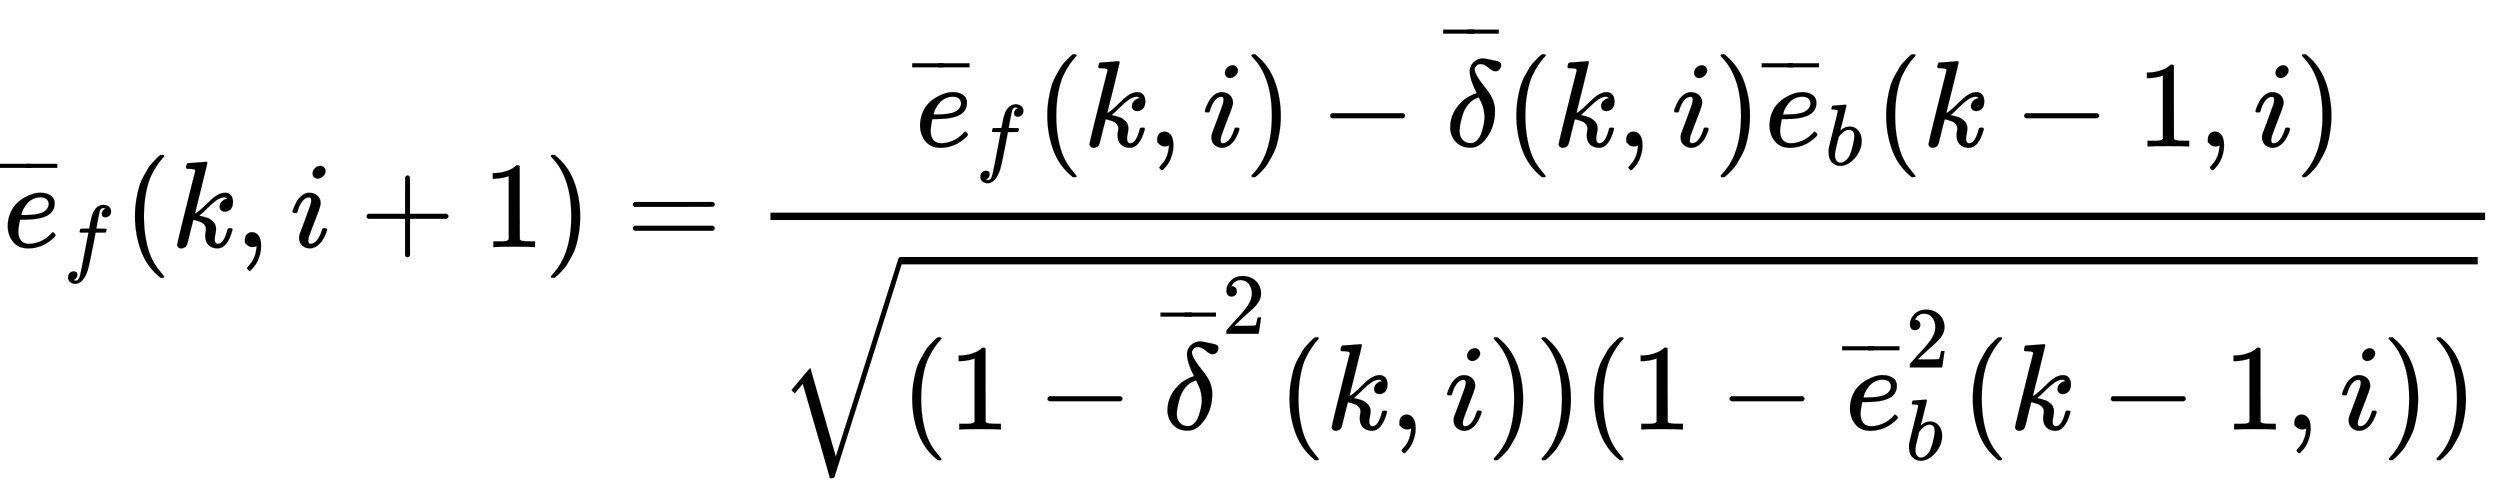
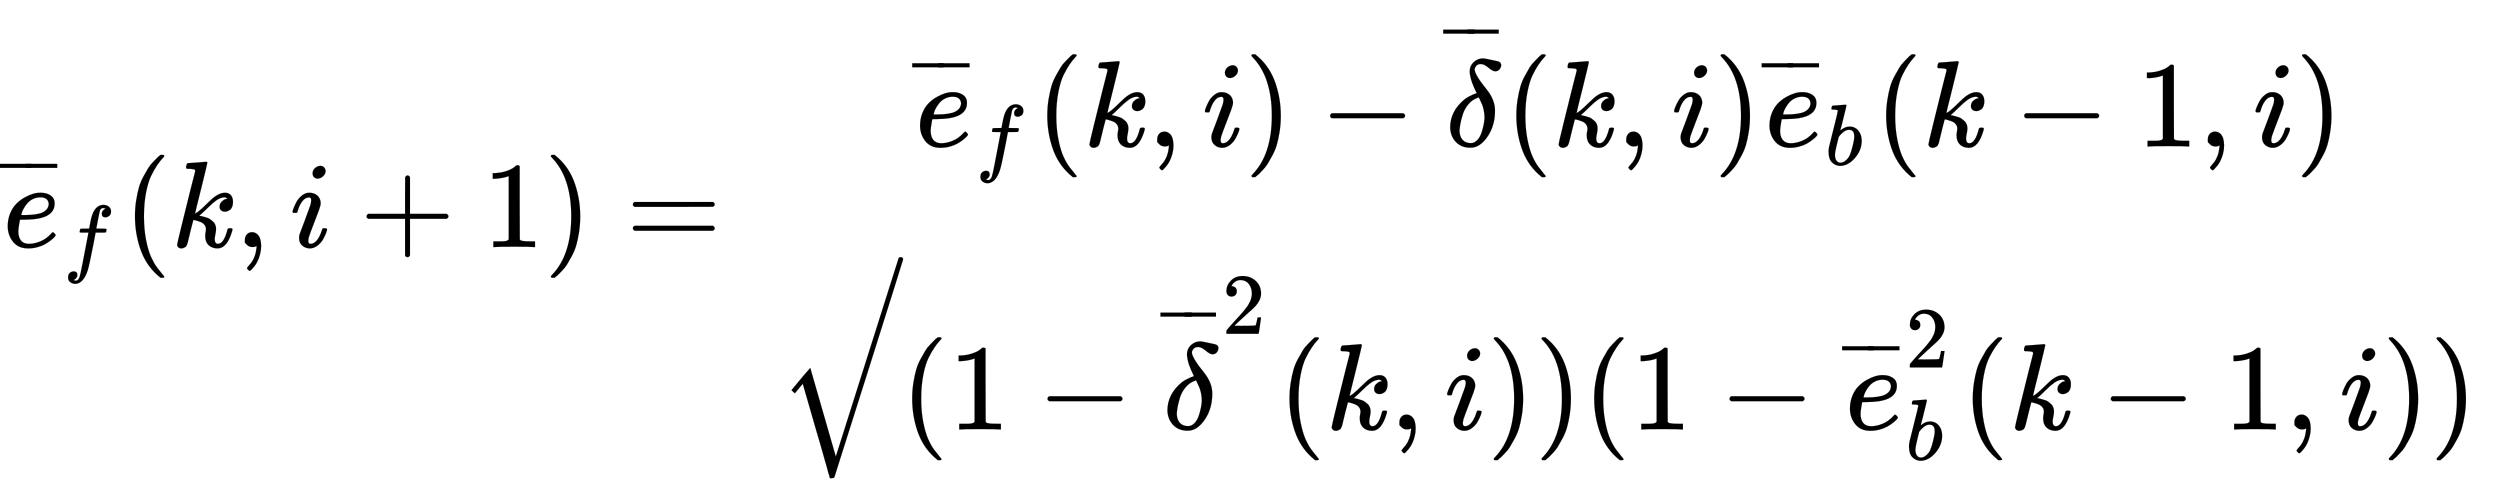
<svg xmlns="http://www.w3.org/2000/svg" xmlns:xlink="http://www.w3.org/1999/xlink" width="47.275ex" height="9.343ex" style="vertical-align: -4.671ex;" viewBox="0 -2011.3 20354.5 4022.5" role="img" focusable="false" aria-labelledby="MathJax-SVG-1-Title">
  <title id="MathJax-SVG-1-Title">ModifyingAbove e With bar Subscript f Baseline left parenthesis k comma i plus 1 right parenthesis equals StartFraction ModifyingAbove e With bar Subscript f Baseline left parenthesis k comma i right parenthesis minus ModifyingAbove delta With bar left parenthesis k comma i right parenthesis ModifyingAbove e With bar Subscript b Baseline left parenthesis k minus 1 comma i right parenthesis Over StartRoot left parenthesis 1 minus ModifyingAbove delta With bar squared left parenthesis k comma i right parenthesis right parenthesis left parenthesis 1 minus ModifyingAbove e With bar Subscript b Superscript 2 Baseline left parenthesis k minus 1 comma i right parenthesis right parenthesis EndRoot EndFraction</title>
  <defs aria-hidden="true">
    <path stroke-width="1" id="E1-MJMATHI-65" d="M39 168Q39 225 58 272T107 350T174 402T244 433T307 442H310Q355 442 388 420T421 355Q421 265 310 237Q261 224 176 223Q139 223 138 221Q138 219 132 186T125 128Q125 81 146 54T209 26T302 45T394 111Q403 121 406 121Q410 121 419 112T429 98T420 82T390 55T344 24T281 -1T205 -11Q126 -11 83 42T39 168ZM373 353Q367 405 305 405Q272 405 244 391T199 357T170 316T154 280T149 261Q149 260 169 260Q282 260 327 284T373 353Z" />
    <path stroke-width="1" id="E1-MJMAIN-AF" d="M69 544V590H430V544H69Z" />
    <path stroke-width="1" id="E1-MJMATHI-66" d="M118 -162Q120 -162 124 -164T135 -167T147 -168Q160 -168 171 -155T187 -126Q197 -99 221 27T267 267T289 382V385H242Q195 385 192 387Q188 390 188 397L195 425Q197 430 203 430T250 431Q298 431 298 432Q298 434 307 482T319 540Q356 705 465 705Q502 703 526 683T550 630Q550 594 529 578T487 561Q443 561 443 603Q443 622 454 636T478 657L487 662Q471 668 457 668Q445 668 434 658T419 630Q412 601 403 552T387 469T380 433Q380 431 435 431Q480 431 487 430T498 424Q499 420 496 407T491 391Q489 386 482 386T428 385H372L349 263Q301 15 282 -47Q255 -132 212 -173Q175 -205 139 -205Q107 -205 81 -186T55 -132Q55 -95 76 -78T118 -61Q162 -61 162 -103Q162 -122 151 -136T127 -157L118 -162Z" />
    <path stroke-width="1" id="E1-MJMAIN-28" d="M94 250Q94 319 104 381T127 488T164 576T202 643T244 695T277 729T302 750H315H319Q333 750 333 741Q333 738 316 720T275 667T226 581T184 443T167 250T184 58T225 -81T274 -167T316 -220T333 -241Q333 -250 318 -250H315H302L274 -226Q180 -141 137 -14T94 250Z" />
    <path stroke-width="1" id="E1-MJMATHI-6B" d="M121 647Q121 657 125 670T137 683Q138 683 209 688T282 694Q294 694 294 686Q294 679 244 477Q194 279 194 272Q213 282 223 291Q247 309 292 354T362 415Q402 442 438 442Q468 442 485 423T503 369Q503 344 496 327T477 302T456 291T438 288Q418 288 406 299T394 328Q394 353 410 369T442 390L458 393Q446 405 434 405H430Q398 402 367 380T294 316T228 255Q230 254 243 252T267 246T293 238T320 224T342 206T359 180T365 147Q365 130 360 106T354 66Q354 26 381 26Q429 26 459 145Q461 153 479 153H483Q499 153 499 144Q499 139 496 130Q455 -11 378 -11Q333 -11 305 15T277 90Q277 108 280 121T283 145Q283 167 269 183T234 206T200 217T182 220H180Q168 178 159 139T145 81T136 44T129 20T122 7T111 -2Q98 -11 83 -11Q66 -11 57 -1T48 16Q48 26 85 176T158 471L195 616Q196 629 188 632T149 637H144Q134 637 131 637T124 640T121 647Z" />
    <path stroke-width="1" id="E1-MJMAIN-2C" d="M78 35T78 60T94 103T137 121Q165 121 187 96T210 8Q210 -27 201 -60T180 -117T154 -158T130 -185T117 -194Q113 -194 104 -185T95 -172Q95 -168 106 -156T131 -126T157 -76T173 -3V9L172 8Q170 7 167 6T161 3T152 1T140 0Q113 0 96 17Z" />
    <path stroke-width="1" id="E1-MJMATHI-69" d="M184 600Q184 624 203 642T247 661Q265 661 277 649T290 619Q290 596 270 577T226 557Q211 557 198 567T184 600ZM21 287Q21 295 30 318T54 369T98 420T158 442Q197 442 223 419T250 357Q250 340 236 301T196 196T154 83Q149 61 149 51Q149 26 166 26Q175 26 185 29T208 43T235 78T260 137Q263 149 265 151T282 153Q302 153 302 143Q302 135 293 112T268 61T223 11T161 -11Q129 -11 102 10T74 74Q74 91 79 106T122 220Q160 321 166 341T173 380Q173 404 156 404H154Q124 404 99 371T61 287Q60 286 59 284T58 281T56 279T53 278T49 278T41 278H27Q21 284 21 287Z" />
    <path stroke-width="1" id="E1-MJMAIN-2B" d="M56 237T56 250T70 270H369V420L370 570Q380 583 389 583Q402 583 409 568V270H707Q722 262 722 250T707 230H409V-68Q401 -82 391 -82H389H387Q375 -82 369 -68V230H70Q56 237 56 250Z" />
    <path stroke-width="1" id="E1-MJMAIN-31" d="M213 578L200 573Q186 568 160 563T102 556H83V602H102Q149 604 189 617T245 641T273 663Q275 666 285 666Q294 666 302 660V361L303 61Q310 54 315 52T339 48T401 46H427V0H416Q395 3 257 3Q121 3 100 0H88V46H114Q136 46 152 46T177 47T193 50T201 52T207 57T213 61V578Z" />
    <path stroke-width="1" id="E1-MJMAIN-29" d="M60 749L64 750Q69 750 74 750H86L114 726Q208 641 251 514T294 250Q294 182 284 119T261 12T224 -76T186 -143T145 -194T113 -227T90 -246Q87 -249 86 -250H74Q66 -250 63 -250T58 -247T55 -238Q56 -237 66 -225Q221 -64 221 250T66 725Q56 737 55 738Q55 746 60 749Z" />
    <path stroke-width="1" id="E1-MJMAIN-3D" d="M56 347Q56 360 70 367H707Q722 359 722 347Q722 336 708 328L390 327H72Q56 332 56 347ZM56 153Q56 168 72 173H708Q722 163 722 153Q722 140 707 133H70Q56 140 56 153Z" />
    <path stroke-width="1" id="E1-MJMAIN-2212" d="M84 237T84 250T98 270H679Q694 262 694 250T679 230H98Q84 237 84 250Z" />
    <path stroke-width="1" id="E1-MJMATHI-3B4" d="M195 609Q195 656 227 686T302 717Q319 716 351 709T407 697T433 690Q451 682 451 662Q451 644 438 628T403 612Q382 612 348 641T288 671T249 657T235 628Q235 584 334 463Q401 379 401 292Q401 169 340 80T205 -10H198Q127 -10 83 36T36 153Q36 286 151 382Q191 413 252 434Q252 435 245 449T230 481T214 521T201 566T195 609ZM112 130Q112 83 136 55T204 27Q233 27 256 51T291 111T309 178T316 232Q316 267 309 298T295 344T269 400L259 396Q215 381 183 342T137 256T118 179T112 130Z" />
    <path stroke-width="1" id="E1-MJMATHI-62" d="M73 647Q73 657 77 670T89 683Q90 683 161 688T234 694Q246 694 246 685T212 542Q204 508 195 472T180 418L176 399Q176 396 182 402Q231 442 283 442Q345 442 383 396T422 280Q422 169 343 79T173 -11Q123 -11 82 27T40 150V159Q40 180 48 217T97 414Q147 611 147 623T109 637Q104 637 101 637H96Q86 637 83 637T76 640T73 647ZM336 325V331Q336 405 275 405Q258 405 240 397T207 376T181 352T163 330L157 322L136 236Q114 150 114 114Q114 66 138 42Q154 26 178 26Q211 26 245 58Q270 81 285 114T318 219Q336 291 336 325Z" />
    <path stroke-width="1" id="E1-MJMAIN-32" d="M109 429Q82 429 66 447T50 491Q50 562 103 614T235 666Q326 666 387 610T449 465Q449 422 429 383T381 315T301 241Q265 210 201 149L142 93L218 92Q375 92 385 97Q392 99 409 186V189H449V186Q448 183 436 95T421 3V0H50V19V31Q50 38 56 46T86 81Q115 113 136 137Q145 147 170 174T204 211T233 244T261 278T284 308T305 340T320 369T333 401T340 431T343 464Q343 527 309 573T212 619Q179 619 154 602T119 569T109 550Q109 549 114 549Q132 549 151 535T170 489Q170 464 154 447T109 429Z" />
    <path stroke-width="1" id="E1-MJSZ2-221A" d="M1001 1150Q1017 1150 1020 1132Q1020 1127 741 244L460 -643Q453 -650 436 -650H424Q423 -647 423 -645T421 -640T419 -631T415 -617T408 -594T399 -560T385 -512T367 -448T343 -364T312 -259L203 119L138 41L111 67L212 188L264 248L472 -474L983 1140Q988 1150 1001 1150Z" />
  </defs>
  <g stroke="currentColor" fill="currentColor" stroke-width="0" transform="matrix(1 0 0 -1 0 0)" aria-hidden="true">
    <use xlink:href="#E1-MJMATHI-65" x="24" y="0" />
    <g transform="translate(0,260)">
      <use transform="scale(0.707)" xlink:href="#E1-MJMAIN-AF" x="-70" y="0" />
      <use transform="scale(0.707)" xlink:href="#E1-MJMAIN-AF" x="229" y="0" />
    </g>
    <use transform="scale(0.707)" xlink:href="#E1-MJMATHI-66" x="729" y="-219" />
    <use xlink:href="#E1-MJMAIN-28" x="1005" y="0" />
    <use xlink:href="#E1-MJMATHI-6B" x="1394" y="0" />
    <use xlink:href="#E1-MJMAIN-2C" x="1916" y="0" />
    <use xlink:href="#E1-MJMATHI-69" x="2361" y="0" />
    <use xlink:href="#E1-MJMAIN-2B" x="2929" y="0" />
    <use xlink:href="#E1-MJMAIN-31" x="3929" y="0" />
    <use xlink:href="#E1-MJMAIN-29" x="4430" y="0" />
    <use xlink:href="#E1-MJMAIN-3D" x="5097" y="0" />
    <g transform="translate(6153,0)">
      <g transform="translate(120,0)">
-         <rect stroke="none" width="13960" height="60" x="0" y="220" />
        <g transform="translate(1155,819)">
          <use xlink:href="#E1-MJMATHI-65" x="24" y="0" />
          <g transform="translate(0,260)">
            <use transform="scale(0.707)" xlink:href="#E1-MJMAIN-AF" x="-70" y="0" />
            <use transform="scale(0.707)" xlink:href="#E1-MJMAIN-AF" x="229" y="0" />
          </g>
          <use transform="scale(0.707)" xlink:href="#E1-MJMATHI-66" x="729" y="-219" />
          <use xlink:href="#E1-MJMAIN-28" x="1005" y="0" />
          <use xlink:href="#E1-MJMATHI-6B" x="1394" y="0" />
          <use xlink:href="#E1-MJMAIN-2C" x="1916" y="0" />
          <use xlink:href="#E1-MJMATHI-69" x="2361" y="0" />
          <use xlink:href="#E1-MJMAIN-29" x="2706" y="0" />
          <use xlink:href="#E1-MJMAIN-2212" x="3318" y="0" />
          <g transform="translate(4319,0)">
            <use xlink:href="#E1-MJMATHI-3B4" x="24" y="0" />
            <g transform="translate(4,534)">
              <use transform="scale(0.707)" xlink:href="#E1-MJMAIN-AF" x="-70" y="0" />
              <use transform="scale(0.707)" xlink:href="#E1-MJMAIN-AF" x="208" y="0" />
            </g>
          </g>
          <use xlink:href="#E1-MJMAIN-28" x="4824" y="0" />
          <use xlink:href="#E1-MJMATHI-6B" x="5214" y="0" />
          <use xlink:href="#E1-MJMAIN-2C" x="5735" y="0" />
          <use xlink:href="#E1-MJMATHI-69" x="6181" y="0" />
          <use xlink:href="#E1-MJMAIN-29" x="6526" y="0" />
          <g transform="translate(6916,0)">
            <use xlink:href="#E1-MJMATHI-65" x="24" y="0" />
            <g transform="translate(0,260)">
              <use transform="scale(0.707)" xlink:href="#E1-MJMAIN-AF" x="-70" y="0" />
              <use transform="scale(0.707)" xlink:href="#E1-MJMAIN-AF" x="229" y="0" />
            </g>
            <use transform="scale(0.707)" xlink:href="#E1-MJMATHI-62" x="729" y="-213" />
          </g>
          <use xlink:href="#E1-MJMAIN-28" x="7835" y="0" />
          <use xlink:href="#E1-MJMATHI-6B" x="8225" y="0" />
          <use xlink:href="#E1-MJMAIN-2212" x="8969" y="0" />
          <use xlink:href="#E1-MJMAIN-31" x="9969" y="0" />
          <use xlink:href="#E1-MJMAIN-2C" x="10470" y="0" />
          <use xlink:href="#E1-MJMATHI-69" x="10915" y="0" />
          <use xlink:href="#E1-MJMAIN-29" x="11260" y="0" />
        </g>
        <g transform="translate(60,-1485)">
          <use xlink:href="#E1-MJSZ2-221A" x="0" y="253" />
-           <rect stroke="none" width="12840" height="60" x="1000" y="1344" />
          <g transform="translate(1000,0)">
            <use xlink:href="#E1-MJMAIN-28" x="0" y="0" />
            <use xlink:href="#E1-MJMAIN-31" x="389" y="0" />
            <use xlink:href="#E1-MJMAIN-2212" x="1112" y="0" />
            <g transform="translate(2112,0)">
              <use xlink:href="#E1-MJMATHI-3B4" x="24" y="0" />
              <g transform="translate(4,534)">
                <use transform="scale(0.707)" xlink:href="#E1-MJMAIN-AF" x="-70" y="0" />
                <use transform="scale(0.707)" xlink:href="#E1-MJMAIN-AF" x="208" y="0" />
              </g>
              <use transform="scale(0.707)" xlink:href="#E1-MJMAIN-32" x="714" y="1101" />
            </g>
            <use xlink:href="#E1-MJMAIN-28" x="3072" y="0" />
            <use xlink:href="#E1-MJMATHI-6B" x="3461" y="0" />
            <use xlink:href="#E1-MJMAIN-2C" x="3983" y="0" />
            <use xlink:href="#E1-MJMATHI-69" x="4428" y="0" />
            <use xlink:href="#E1-MJMAIN-29" x="4774" y="0" />
            <use xlink:href="#E1-MJMAIN-29" x="5163" y="0" />
            <use xlink:href="#E1-MJMAIN-28" x="5553" y="0" />
            <use xlink:href="#E1-MJMAIN-31" x="5942" y="0" />
            <use xlink:href="#E1-MJMAIN-2212" x="6665" y="0" />
            <g transform="translate(7666,0)">
              <use xlink:href="#E1-MJMATHI-65" x="24" y="0" />
              <g transform="translate(0,260)">
                <use transform="scale(0.707)" xlink:href="#E1-MJMAIN-AF" x="-70" y="0" />
                <use transform="scale(0.707)" xlink:href="#E1-MJMAIN-AF" x="229" y="0" />
              </g>
              <use transform="scale(0.707)" xlink:href="#E1-MJMAIN-32" x="729" y="714" />
              <use transform="scale(0.707)" xlink:href="#E1-MJMATHI-62" x="729" y="-350" />
            </g>
            <use xlink:href="#E1-MJMAIN-28" x="8635" y="0" />
            <use xlink:href="#E1-MJMATHI-6B" x="9025" y="0" />
            <use xlink:href="#E1-MJMAIN-2212" x="9769" y="0" />
            <use xlink:href="#E1-MJMAIN-31" x="10769" y="0" />
            <use xlink:href="#E1-MJMAIN-2C" x="11270" y="0" />
            <use xlink:href="#E1-MJMATHI-69" x="11715" y="0" />
            <use xlink:href="#E1-MJMAIN-29" x="12061" y="0" />
            <use xlink:href="#E1-MJMAIN-29" x="12450" y="0" />
          </g>
        </g>
      </g>
    </g>
  </g>
</svg>